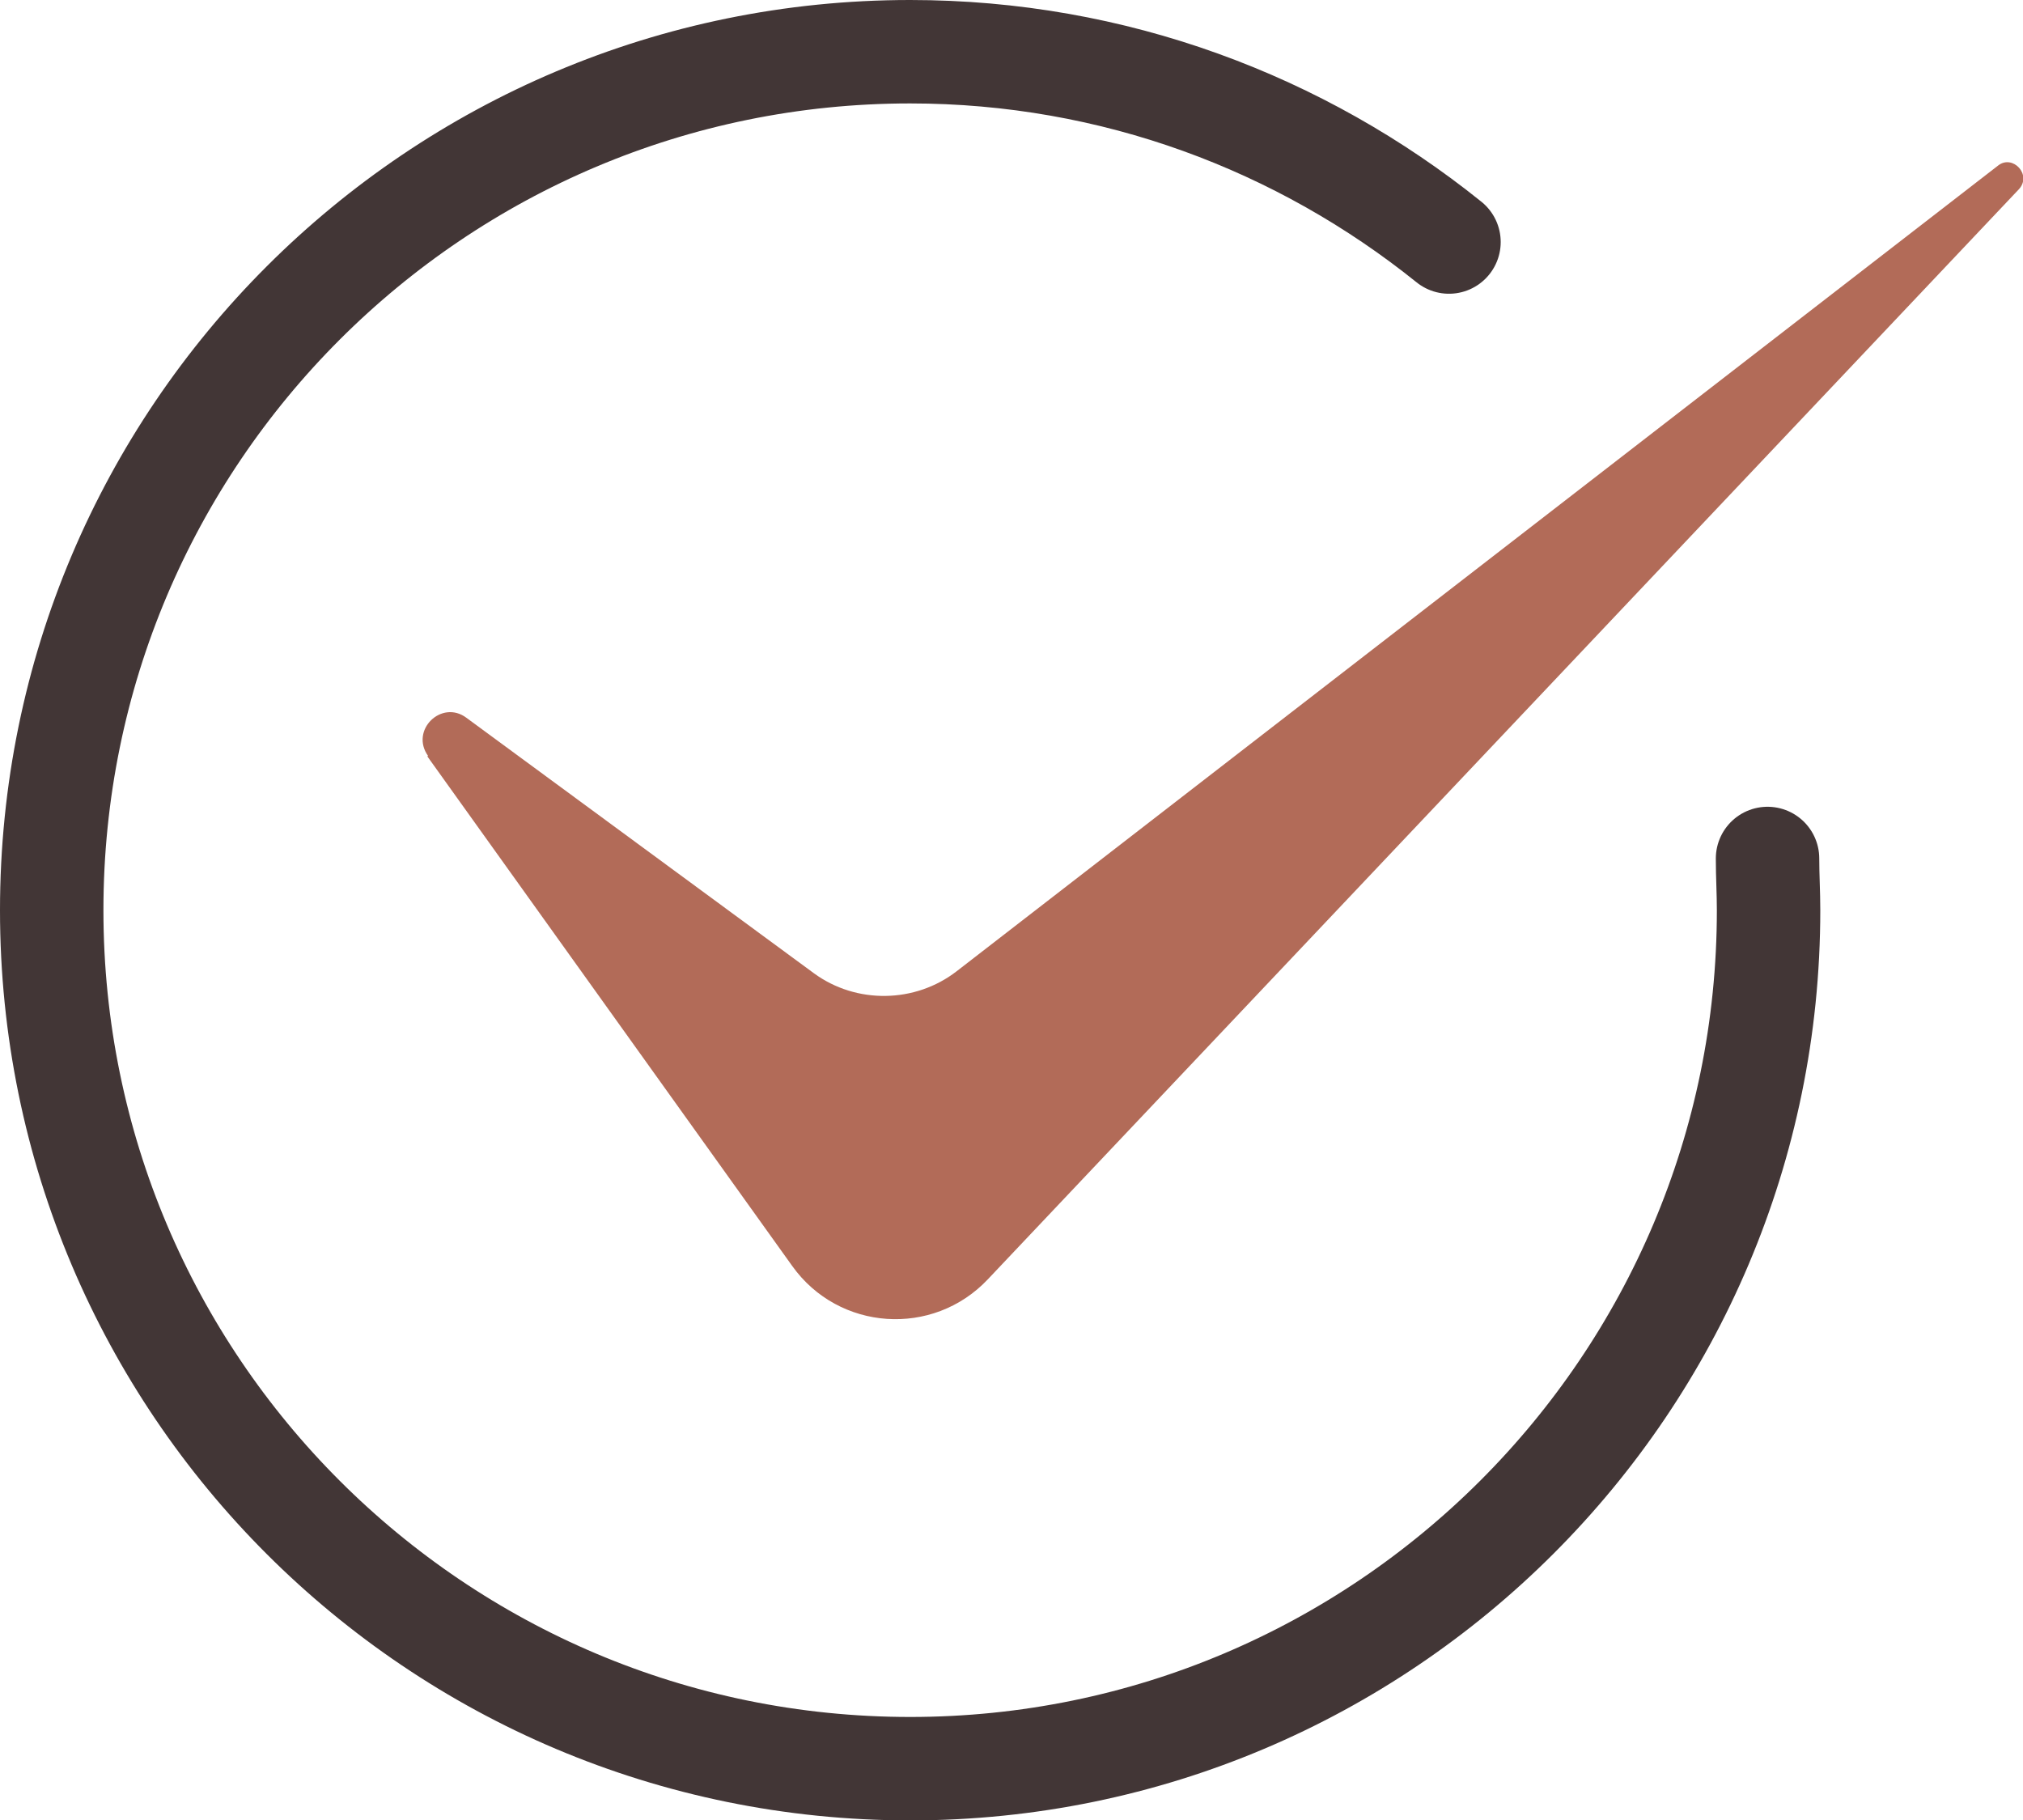
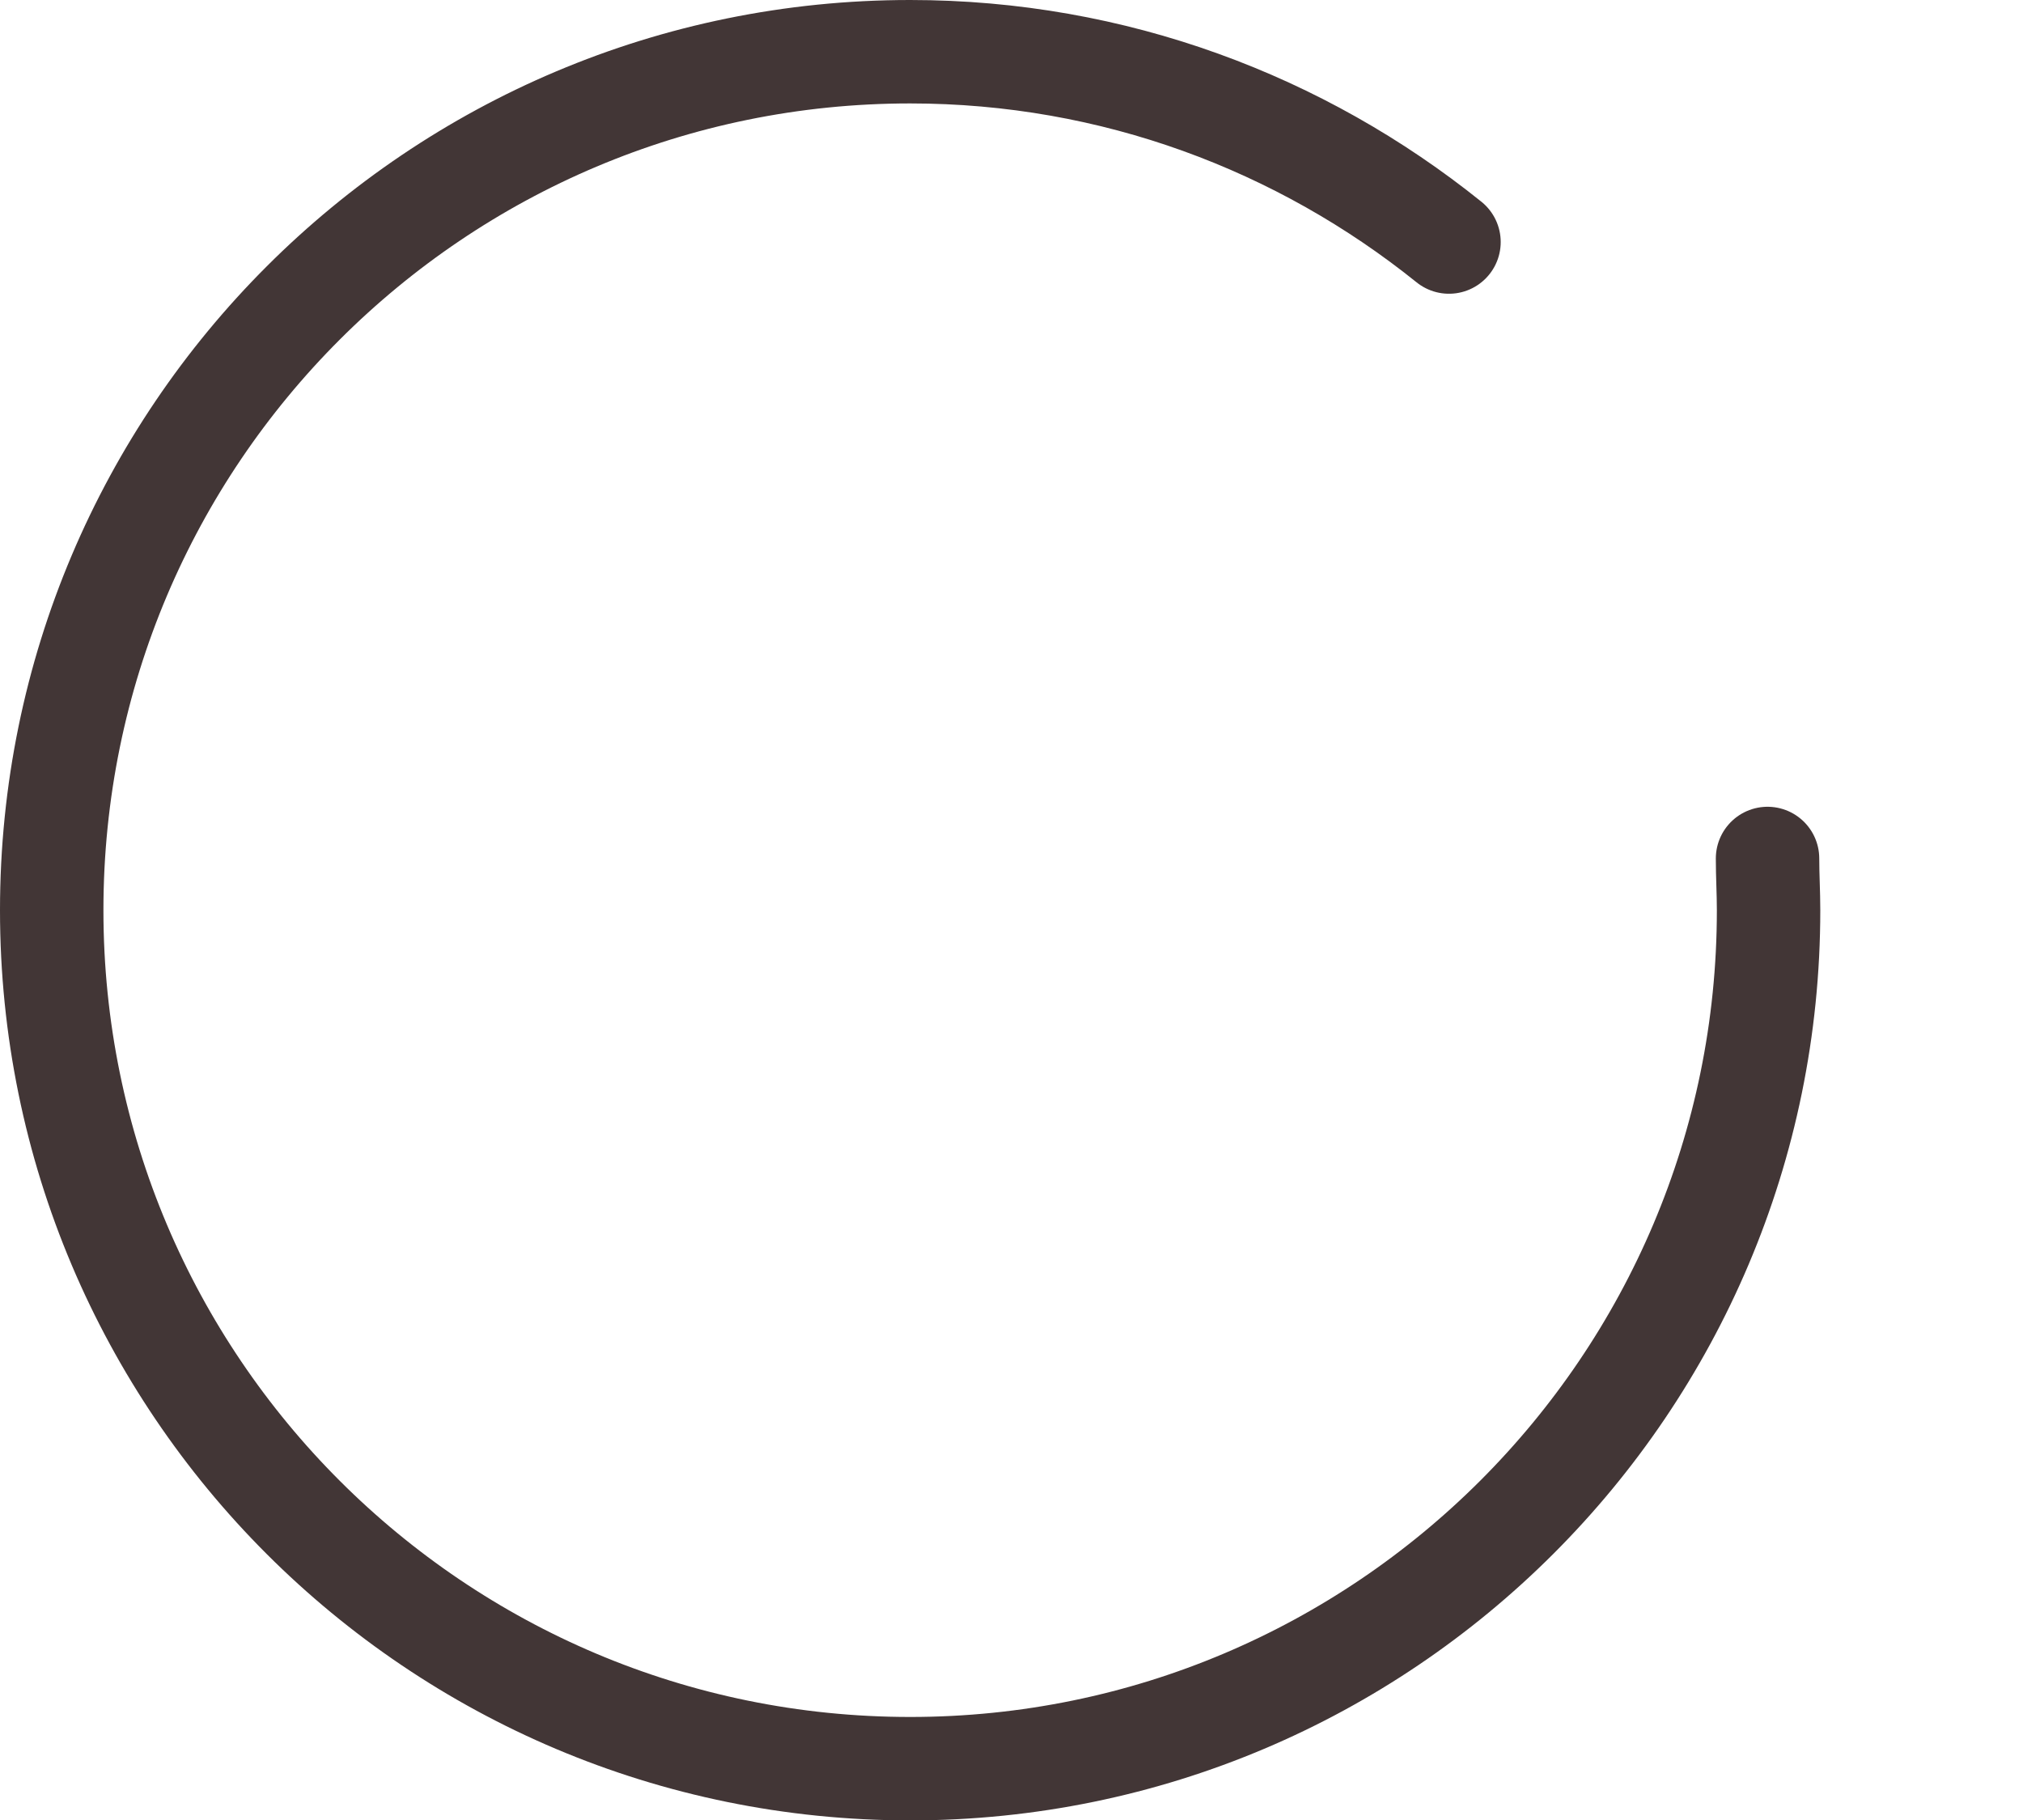
<svg xmlns="http://www.w3.org/2000/svg" id="_レイヤー_2" data-name="レイヤー_2" viewBox="0 0 19.56 17.6">
  <defs>
    <style>
      .cls-1 {
        fill: none;
        stroke: #423636;
        stroke-linecap: round;
        stroke-linejoin: round;
      }

      .cls-2 {
        fill: #b26b58;
      }
    </style>
  </defs>
  <g id="_レイヤー_1-2" data-name="レイヤー_1">
    <g>
      <path class="cls-1" d="M17.09,8.3c0,.17.01.33.01.5,0,4.58-3.72,8.3-8.3,8.3S.5,13.39.5,8.8,4.22.5,8.8.5c1.97,0,3.78.69,5.21,1.84" />
-       <path class="cls-2" d="M4.13,7.31l3.53,4.93c.45.63,1.36.69,1.89.13L19.52,1.83c.13-.14-.06-.34-.2-.23l-10.07,7.79c-.4.31-.97.32-1.38.02l-3.36-2.47c-.24-.18-.55.12-.37.37Z" />
    </g>
  </g>
</svg>